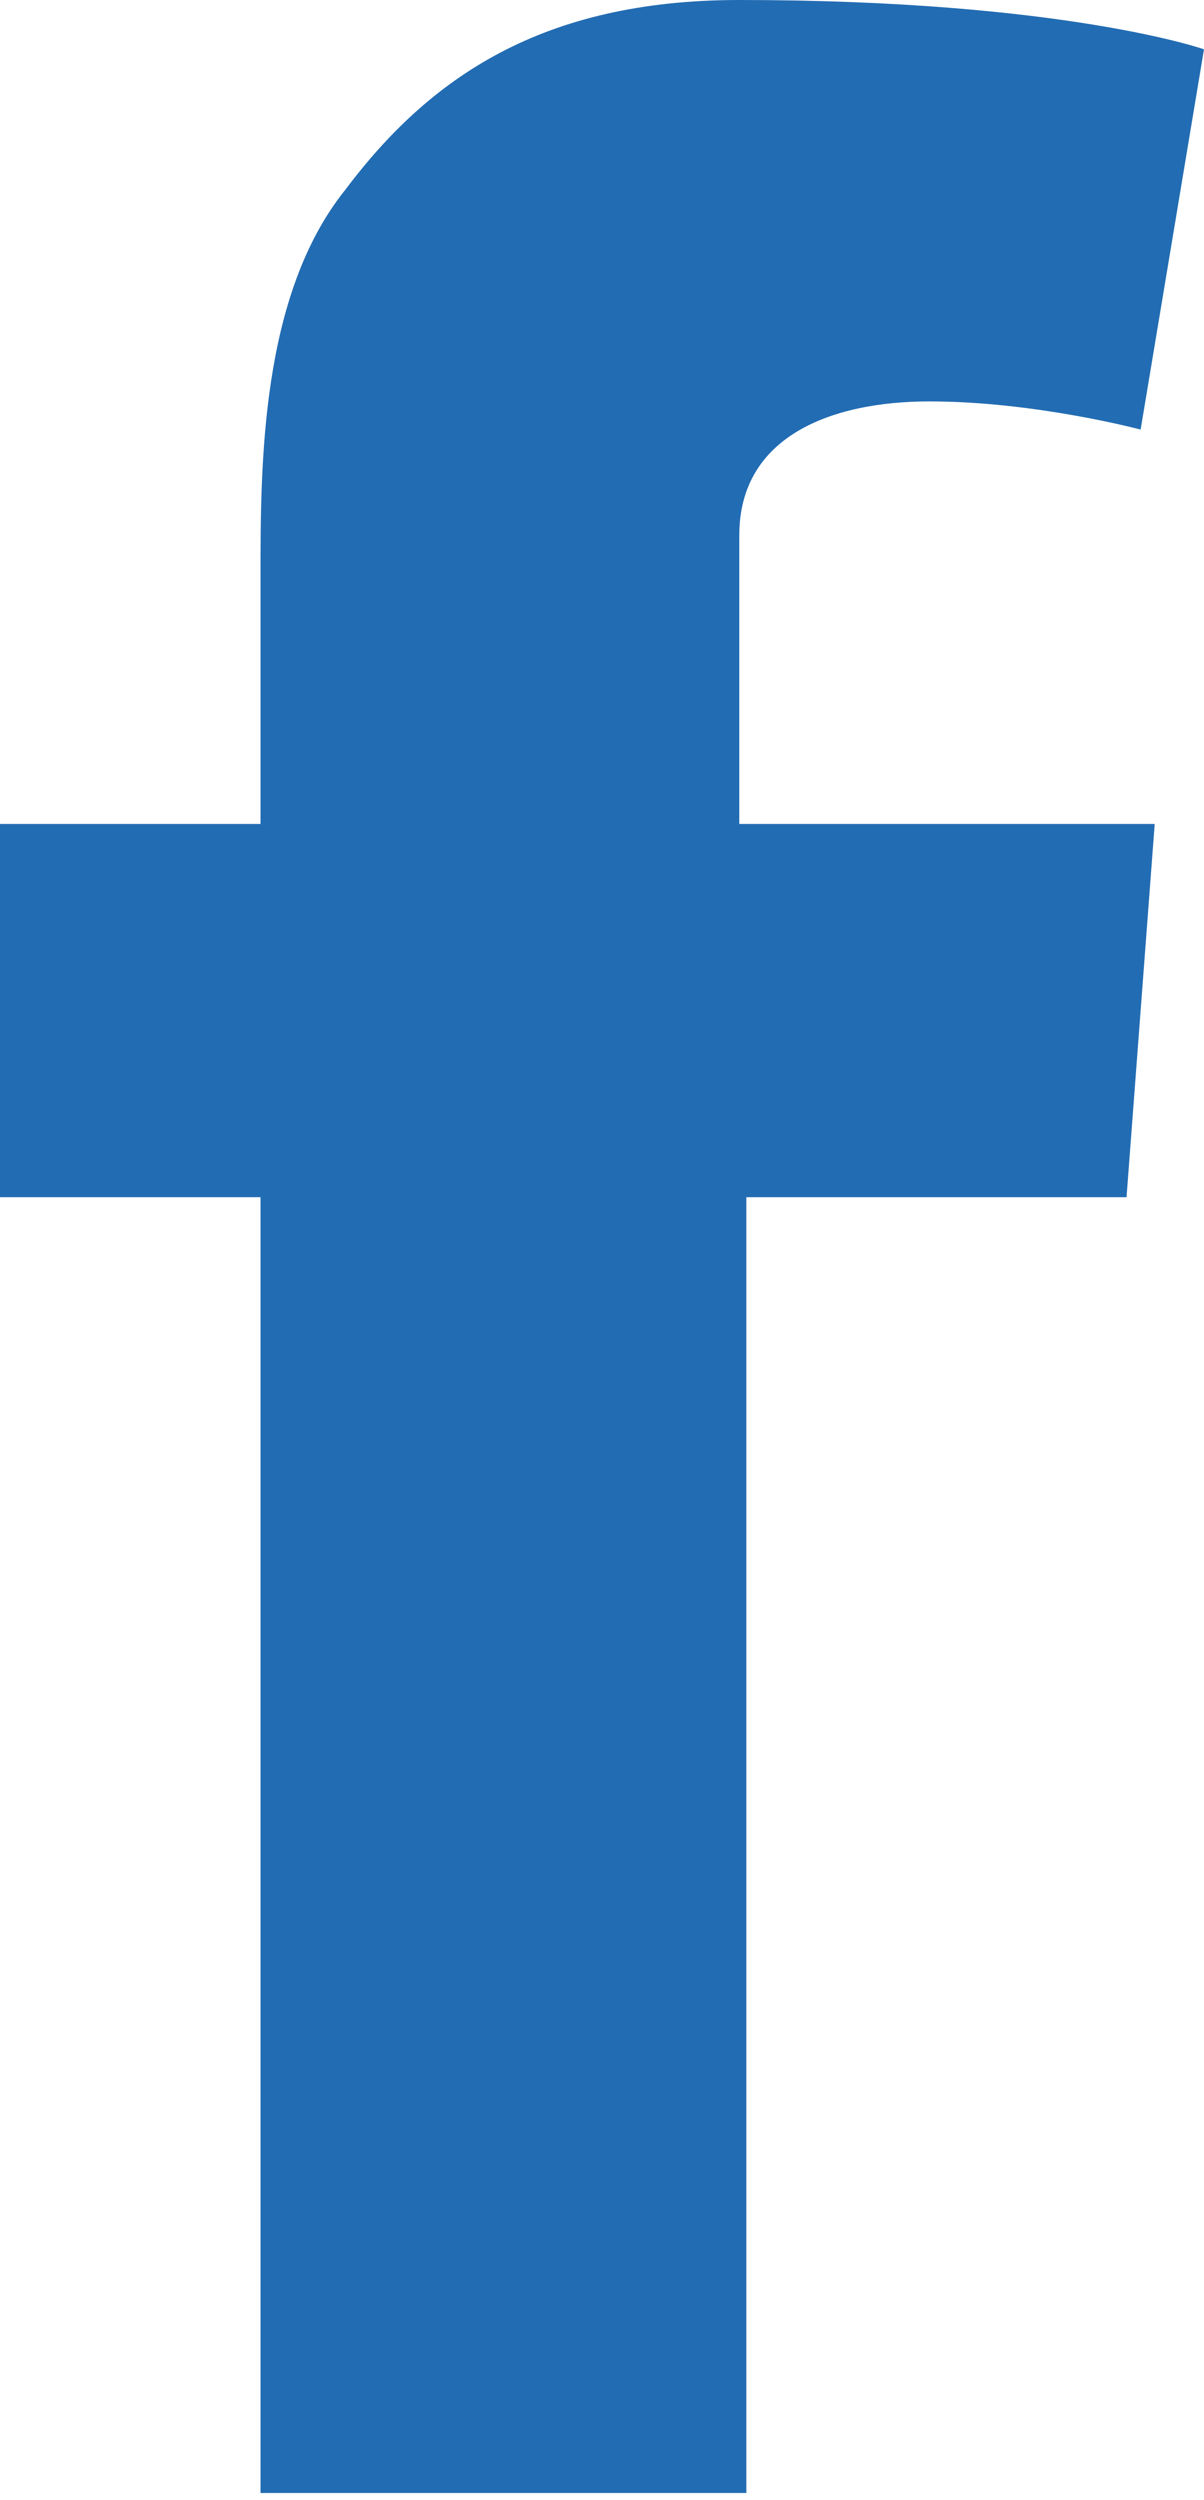
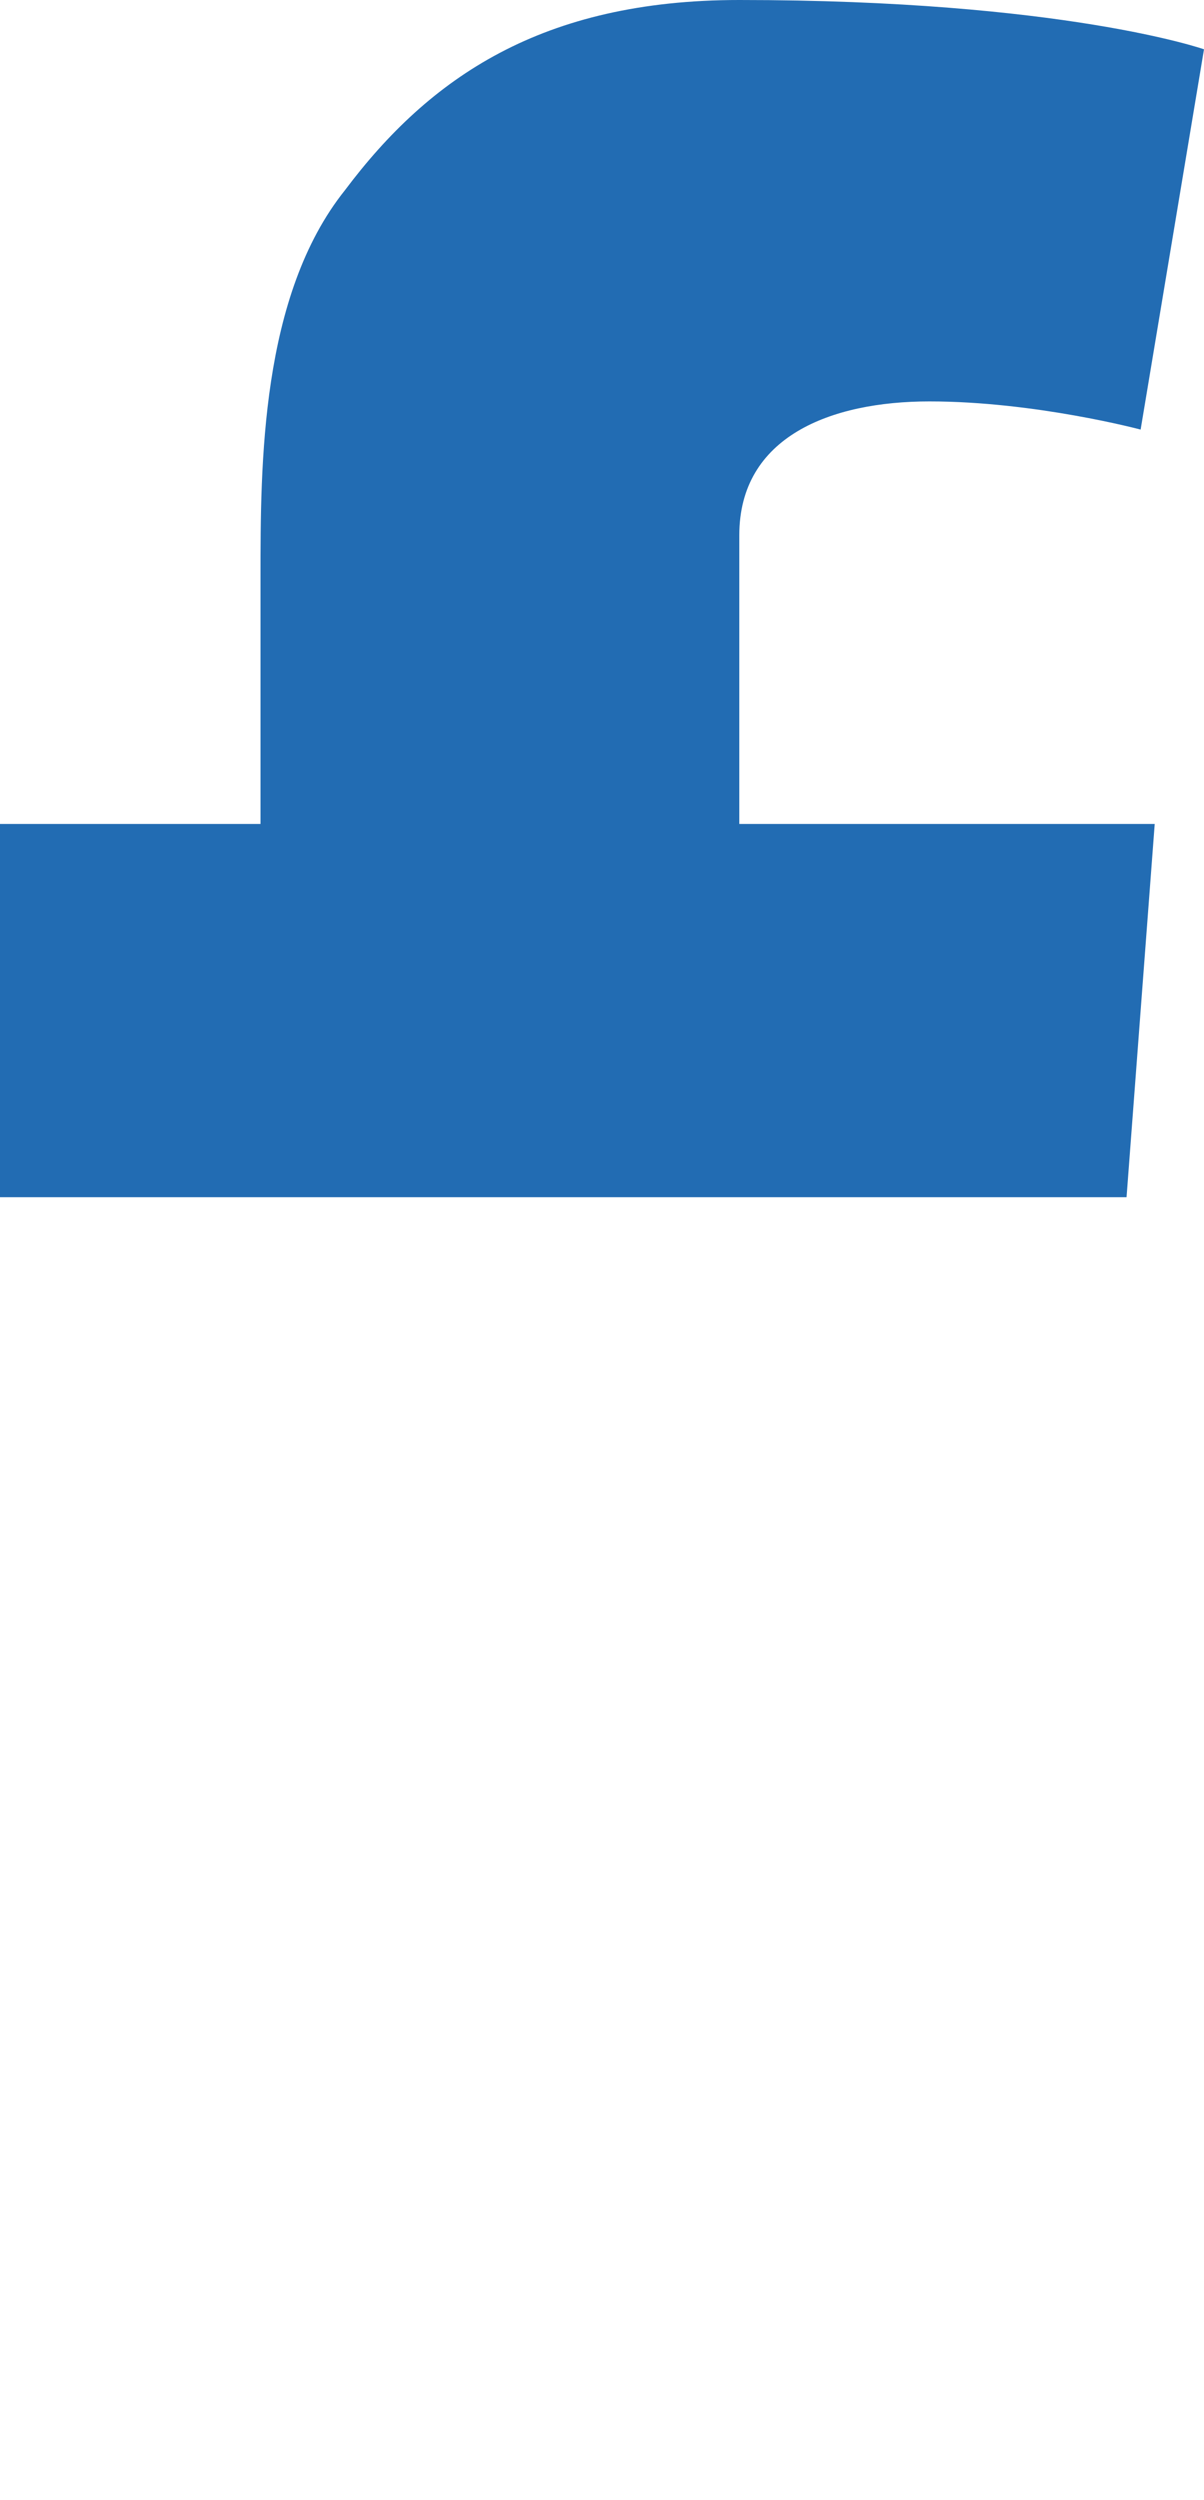
<svg xmlns="http://www.w3.org/2000/svg" version="1.1" id="Capa_1" x="0px" y="0px" viewBox="0 0 17.1 35.5" style="enable-background:new 0 0 17.1 35.5;" xml:space="preserve">
  <style type="text/css">
	.st0{fill:#226CB3;}
</style>
-   <path class="st0" d="M0,11.7h3.7V8.2c0-1.6,0-4,1.2-5.5C6.1,1.1,7.7,0,10.5,0c4.6,0,6.6,0.7,6.6,0.7l-0.9,5.4c0,0-1.5-0.4-3-0.4  c-1.4,0-2.7,0.5-2.7,1.9v4.1h5.9L16,17h-5.4v18.4H3.7V17H0V11.7z" />
+   <path class="st0" d="M0,11.7h3.7V8.2c0-1.6,0-4,1.2-5.5C6.1,1.1,7.7,0,10.5,0c4.6,0,6.6,0.7,6.6,0.7l-0.9,5.4c0,0-1.5-0.4-3-0.4  c-1.4,0-2.7,0.5-2.7,1.9v4.1h5.9L16,17h-5.4H3.7V17H0V11.7z" />
</svg>